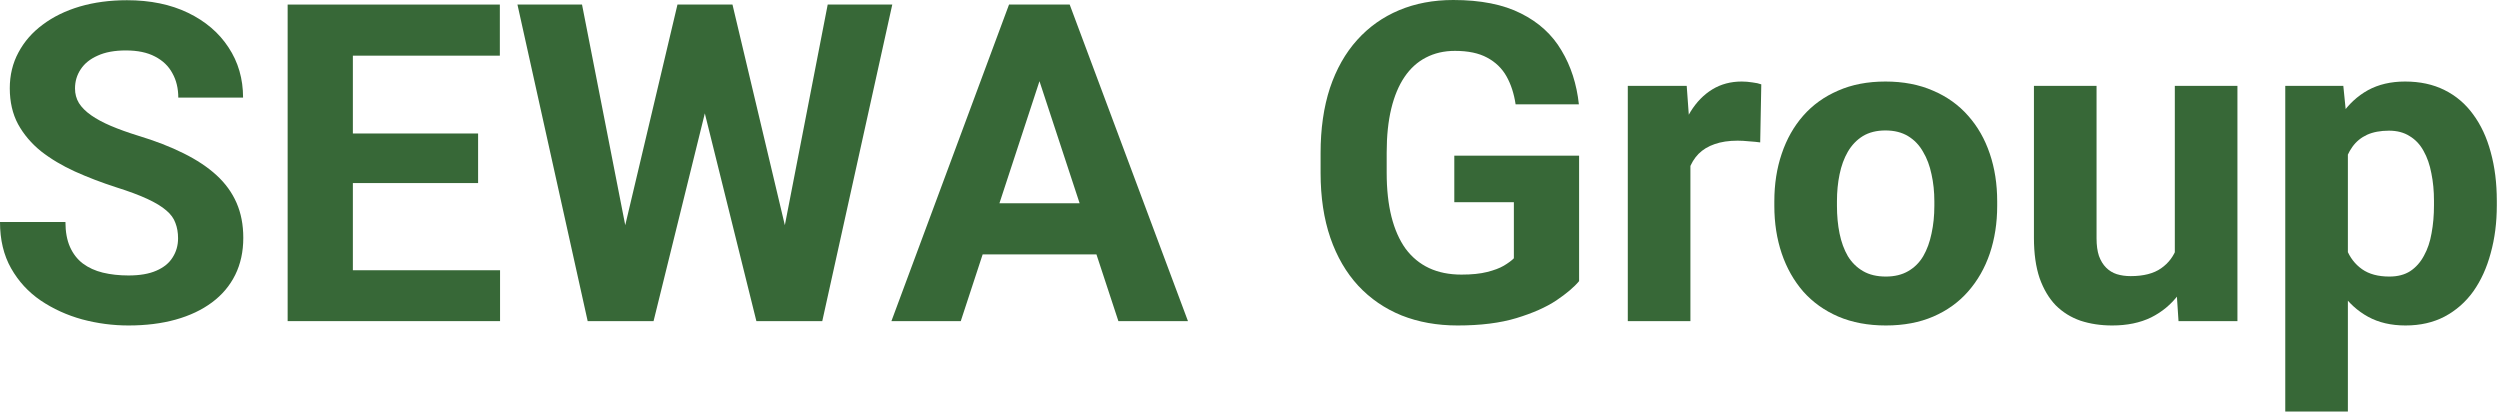
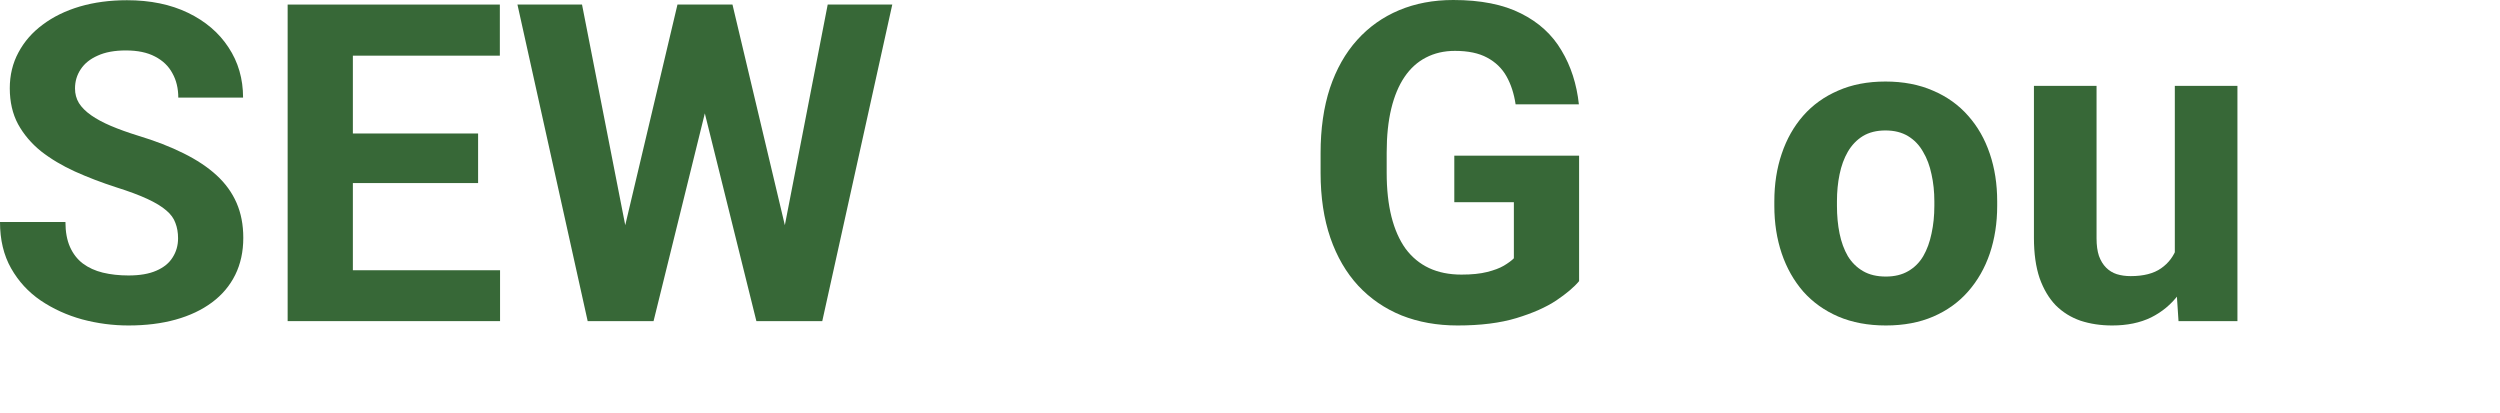
<svg xmlns="http://www.w3.org/2000/svg" width="539" height="89" viewBox="0 0 539 89" fill="none">
  <path d="M38.391 51.375C38.391 50.156 38.203 49.062 37.828 48.094C37.484 47.094 36.828 46.188 35.859 45.375C34.891 44.531 33.531 43.703 31.781 42.891C30.031 42.078 27.766 41.234 24.984 40.359C21.891 39.359 18.953 38.234 16.172 36.984C13.422 35.734 10.984 34.281 8.859 32.625C6.766 30.938 5.109 28.984 3.891 26.766C2.703 24.547 2.109 21.969 2.109 19.031C2.109 16.188 2.734 13.609 3.984 11.297C5.234 8.953 6.984 6.953 9.234 5.297C11.484 3.609 14.141 2.312 17.203 1.406C20.297 0.5 23.688 0.047 27.375 0.047C32.406 0.047 36.797 0.953 40.547 2.766C44.297 4.578 47.203 7.062 49.266 10.219C51.359 13.375 52.406 16.984 52.406 21.047H38.438C38.438 19.047 38.016 17.297 37.172 15.797C36.359 14.266 35.109 13.062 33.422 12.188C31.766 11.312 29.672 10.875 27.141 10.875C24.703 10.875 22.672 11.25 21.047 12C19.422 12.719 18.203 13.703 17.391 14.953C16.578 16.172 16.172 17.547 16.172 19.078C16.172 20.234 16.453 21.281 17.016 22.219C17.609 23.156 18.484 24.031 19.641 24.844C20.797 25.656 22.219 26.422 23.906 27.141C25.594 27.859 27.547 28.562 29.766 29.25C33.484 30.375 36.75 31.641 39.562 33.047C42.406 34.453 44.781 36.031 46.688 37.781C48.594 39.531 50.031 41.516 51 43.734C51.969 45.953 52.453 48.469 52.453 51.281C52.453 54.25 51.875 56.906 50.719 59.25C49.562 61.594 47.891 63.578 45.703 65.203C43.516 66.828 40.906 68.062 37.875 68.906C34.844 69.75 31.453 70.172 27.703 70.172C24.328 70.172 21 69.734 17.719 68.859C14.438 67.953 11.453 66.594 8.766 64.781C6.109 62.969 3.984 60.656 2.391 57.844C0.797 55.031 0 51.703 0 47.859H14.109C14.109 49.984 14.438 51.781 15.094 53.25C15.75 54.719 16.672 55.906 17.859 56.812C19.078 57.719 20.516 58.375 22.172 58.781C23.859 59.188 25.703 59.391 27.703 59.391C30.141 59.391 32.141 59.047 33.703 58.359C35.297 57.672 36.469 56.719 37.219 55.5C38 54.281 38.391 52.906 38.391 51.375Z" fill="#376837" />
  <path d="M107.812 58.266V69.234H71.484V58.266H107.812ZM76.078 0.984L76.078 69.234H62.016L62.016 0.984L76.078 0.984ZM103.078 28.781V39.469H71.484V28.781L103.078 28.781ZM107.766 0.984V12L71.484 12V0.984L107.766 0.984Z" fill="#376837" />
  <path d="M132.469 58.406L146.062 0.984L153.656 0.984L155.391 10.547L140.906 69.234H132.75L132.469 58.406ZM125.484 0.984L136.734 58.406L135.797 69.234L126.703 69.234L111.562 0.984L125.484 0.984ZM167.344 58.172L178.453 0.984L192.375 0.984L177.281 69.234H168.188L167.344 58.172ZM157.922 0.984L171.609 58.641L171.234 69.234H163.078L148.5 10.5L150.375 0.984L157.922 0.984Z" fill="#376837" />
-   <path d="M225.703 12.656L207.141 69.234H192.188L217.547 0.984L227.062 0.984L225.703 12.656ZM241.125 69.234L222.516 12.656L221.016 0.984L230.625 0.984L256.125 69.234H241.125ZM240.281 43.828V54.844H204.234V43.828H240.281Z" fill="#376837" />
  <path d="M340.453 33.562V60.609C339.391 61.891 337.75 63.281 335.531 64.781C333.312 66.25 330.453 67.516 326.953 68.578C323.453 69.641 319.219 70.172 314.25 70.172C309.844 70.172 305.828 69.453 302.203 68.016C298.578 66.547 295.453 64.406 292.828 61.594C290.234 58.781 288.234 55.344 286.828 51.281C285.422 47.188 284.719 42.516 284.719 37.266V33C284.719 27.75 285.391 23.078 286.734 18.984C288.109 14.891 290.062 11.438 292.594 8.625C295.125 5.812 298.141 3.672 301.641 2.203C305.141 0.734 309.031 0 313.312 0C319.25 0 324.125 0.969 327.938 2.906C331.75 4.812 334.656 7.469 336.656 10.875C338.688 14.25 339.938 18.125 340.406 22.5H326.766C326.422 20.188 325.766 18.172 324.797 16.453C323.828 14.734 322.438 13.391 320.625 12.422C318.844 11.453 316.531 10.969 313.688 10.969C311.344 10.969 309.25 11.453 307.406 12.422C305.594 13.359 304.062 14.75 302.812 16.594C301.562 18.438 300.609 20.719 299.953 23.438C299.297 26.156 298.969 29.312 298.969 32.906V37.266C298.969 40.828 299.312 43.984 300 46.734C300.688 49.453 301.703 51.75 303.047 53.625C304.422 55.469 306.109 56.859 308.109 57.797C310.109 58.734 312.438 59.203 315.094 59.203C317.312 59.203 319.156 59.016 320.625 58.641C322.125 58.266 323.328 57.812 324.234 57.281C325.172 56.719 325.891 56.188 326.391 55.688V43.594H313.547V33.562L340.453 33.562Z" fill="#376837" />
-   <path d="M364.453 29.578V69.234H350.953V18.516H363.656L364.453 29.578ZM379.734 18.188L379.5 30.703C378.844 30.609 378.047 30.531 377.109 30.469C376.203 30.375 375.375 30.328 374.625 30.328C372.719 30.328 371.062 30.578 369.656 31.078C368.281 31.547 367.125 32.25 366.188 33.188C365.281 34.125 364.594 35.266 364.125 36.609C363.688 37.953 363.438 39.484 363.375 41.203L360.656 40.359C360.656 37.078 360.984 34.062 361.641 31.312C362.297 28.531 363.25 26.109 364.5 24.047C365.781 21.984 367.344 20.391 369.188 19.266C371.031 18.141 373.141 17.578 375.516 17.578C376.266 17.578 377.031 17.641 377.812 17.766C378.594 17.859 379.234 18 379.734 18.188Z" fill="#376837" />
  <path d="M382.547 44.391V43.406C382.547 39.688 383.078 36.266 384.141 33.141C385.203 29.984 386.75 27.25 388.781 24.938C390.812 22.625 393.312 20.828 396.281 19.547C399.25 18.234 402.656 17.578 406.5 17.578C410.344 17.578 413.766 18.234 416.766 19.547C419.766 20.828 422.281 22.625 424.312 24.938C426.375 27.25 427.938 29.984 429 33.141C430.062 36.266 430.594 39.688 430.594 43.406V44.391C430.594 48.078 430.062 51.5 429 54.656C427.938 57.781 426.375 60.516 424.312 62.859C422.281 65.172 419.781 66.969 416.812 68.25C413.844 69.531 410.438 70.172 406.594 70.172C402.75 70.172 399.328 69.531 396.328 68.25C393.359 66.969 390.844 65.172 388.781 62.859C386.75 60.516 385.203 57.781 384.141 54.656C383.078 51.5 382.547 48.078 382.547 44.391ZM396.047 43.406V44.391C396.047 46.516 396.234 48.5 396.609 50.344C396.984 52.188 397.578 53.812 398.391 55.219C399.234 56.594 400.328 57.672 401.672 58.453C403.016 59.234 404.656 59.625 406.594 59.625C408.469 59.625 410.078 59.234 411.422 58.453C412.766 57.672 413.844 56.594 414.656 55.219C415.469 53.812 416.062 52.188 416.438 50.344C416.844 48.5 417.047 46.516 417.047 44.391V43.406C417.047 41.344 416.844 39.406 416.438 37.594C416.062 35.75 415.453 34.125 414.609 32.719C413.797 31.281 412.719 30.156 411.375 29.344C410.031 28.531 408.406 28.125 406.5 28.125C404.594 28.125 402.969 28.531 401.625 29.344C400.312 30.156 399.234 31.281 398.391 32.719C397.578 34.125 396.984 35.75 396.609 37.594C396.234 39.406 396.047 41.344 396.047 43.406Z" fill="#376837" />
  <path d="M468.891 57.094V18.516L482.391 18.516V69.234H469.688L468.891 57.094ZM470.391 46.688L474.375 46.594C474.375 49.969 473.984 53.109 473.203 56.016C472.422 58.891 471.25 61.391 469.688 63.516C468.125 65.609 466.156 67.25 463.781 68.438C461.406 69.594 458.609 70.172 455.391 70.172C452.922 70.172 450.641 69.828 448.547 69.141C446.484 68.422 444.703 67.312 443.203 65.812C441.734 64.281 440.578 62.328 439.734 59.953C438.922 57.547 438.516 54.656 438.516 51.281V18.516H452.016V51.375C452.016 52.875 452.188 54.141 452.531 55.172C452.906 56.203 453.422 57.047 454.078 57.703C454.734 58.359 455.5 58.828 456.375 59.109C457.281 59.391 458.281 59.531 459.375 59.531C462.156 59.531 464.344 58.969 465.938 57.844C467.562 56.719 468.703 55.188 469.359 53.25C470.047 51.281 470.391 49.094 470.391 46.688Z" fill="#376837" />
-   <path d="M506.203 28.266V88.734H492.703V18.516L505.219 18.516L506.203 28.266ZM538.312 43.312V44.297C538.312 47.984 537.875 51.406 537 54.562C536.156 57.719 534.906 60.469 533.25 62.812C531.594 65.125 529.531 66.938 527.062 68.25C524.625 69.531 521.812 70.172 518.625 70.172C515.531 70.172 512.844 69.547 510.562 68.297C508.281 67.047 506.359 65.297 504.797 63.047C503.266 60.766 502.031 58.125 501.094 55.125C500.156 52.125 499.438 48.906 498.938 45.469V42.891C499.438 39.203 500.156 35.828 501.094 32.766C502.031 29.672 503.266 27 504.797 24.75C506.359 22.469 508.266 20.703 510.516 19.453C512.797 18.203 515.469 17.578 518.531 17.578C521.75 17.578 524.578 18.188 527.016 19.406C529.484 20.625 531.547 22.375 533.203 24.656C534.891 26.938 536.156 29.656 537 32.812C537.875 35.969 538.312 39.469 538.312 43.312ZM524.766 44.297V43.312C524.766 41.156 524.578 39.172 524.203 37.359C523.859 35.516 523.297 33.906 522.516 32.531C521.766 31.156 520.766 30.094 519.516 29.344C518.297 28.562 516.812 28.172 515.062 28.172C513.219 28.172 511.641 28.469 510.328 29.062C509.047 29.656 508 30.516 507.188 31.641C506.375 32.766 505.766 34.109 505.359 35.672C504.953 37.234 504.703 39 504.609 40.969V47.484C504.766 49.797 505.203 51.875 505.922 53.719C506.641 55.531 507.75 56.969 509.25 58.031C510.75 59.094 512.719 59.625 515.156 59.625C516.938 59.625 518.438 59.234 519.656 58.453C520.875 57.641 521.859 56.531 522.609 55.125C523.391 53.719 523.938 52.094 524.25 50.25C524.594 48.406 524.766 46.422 524.766 44.297Z" fill="#376837" />
</svg>